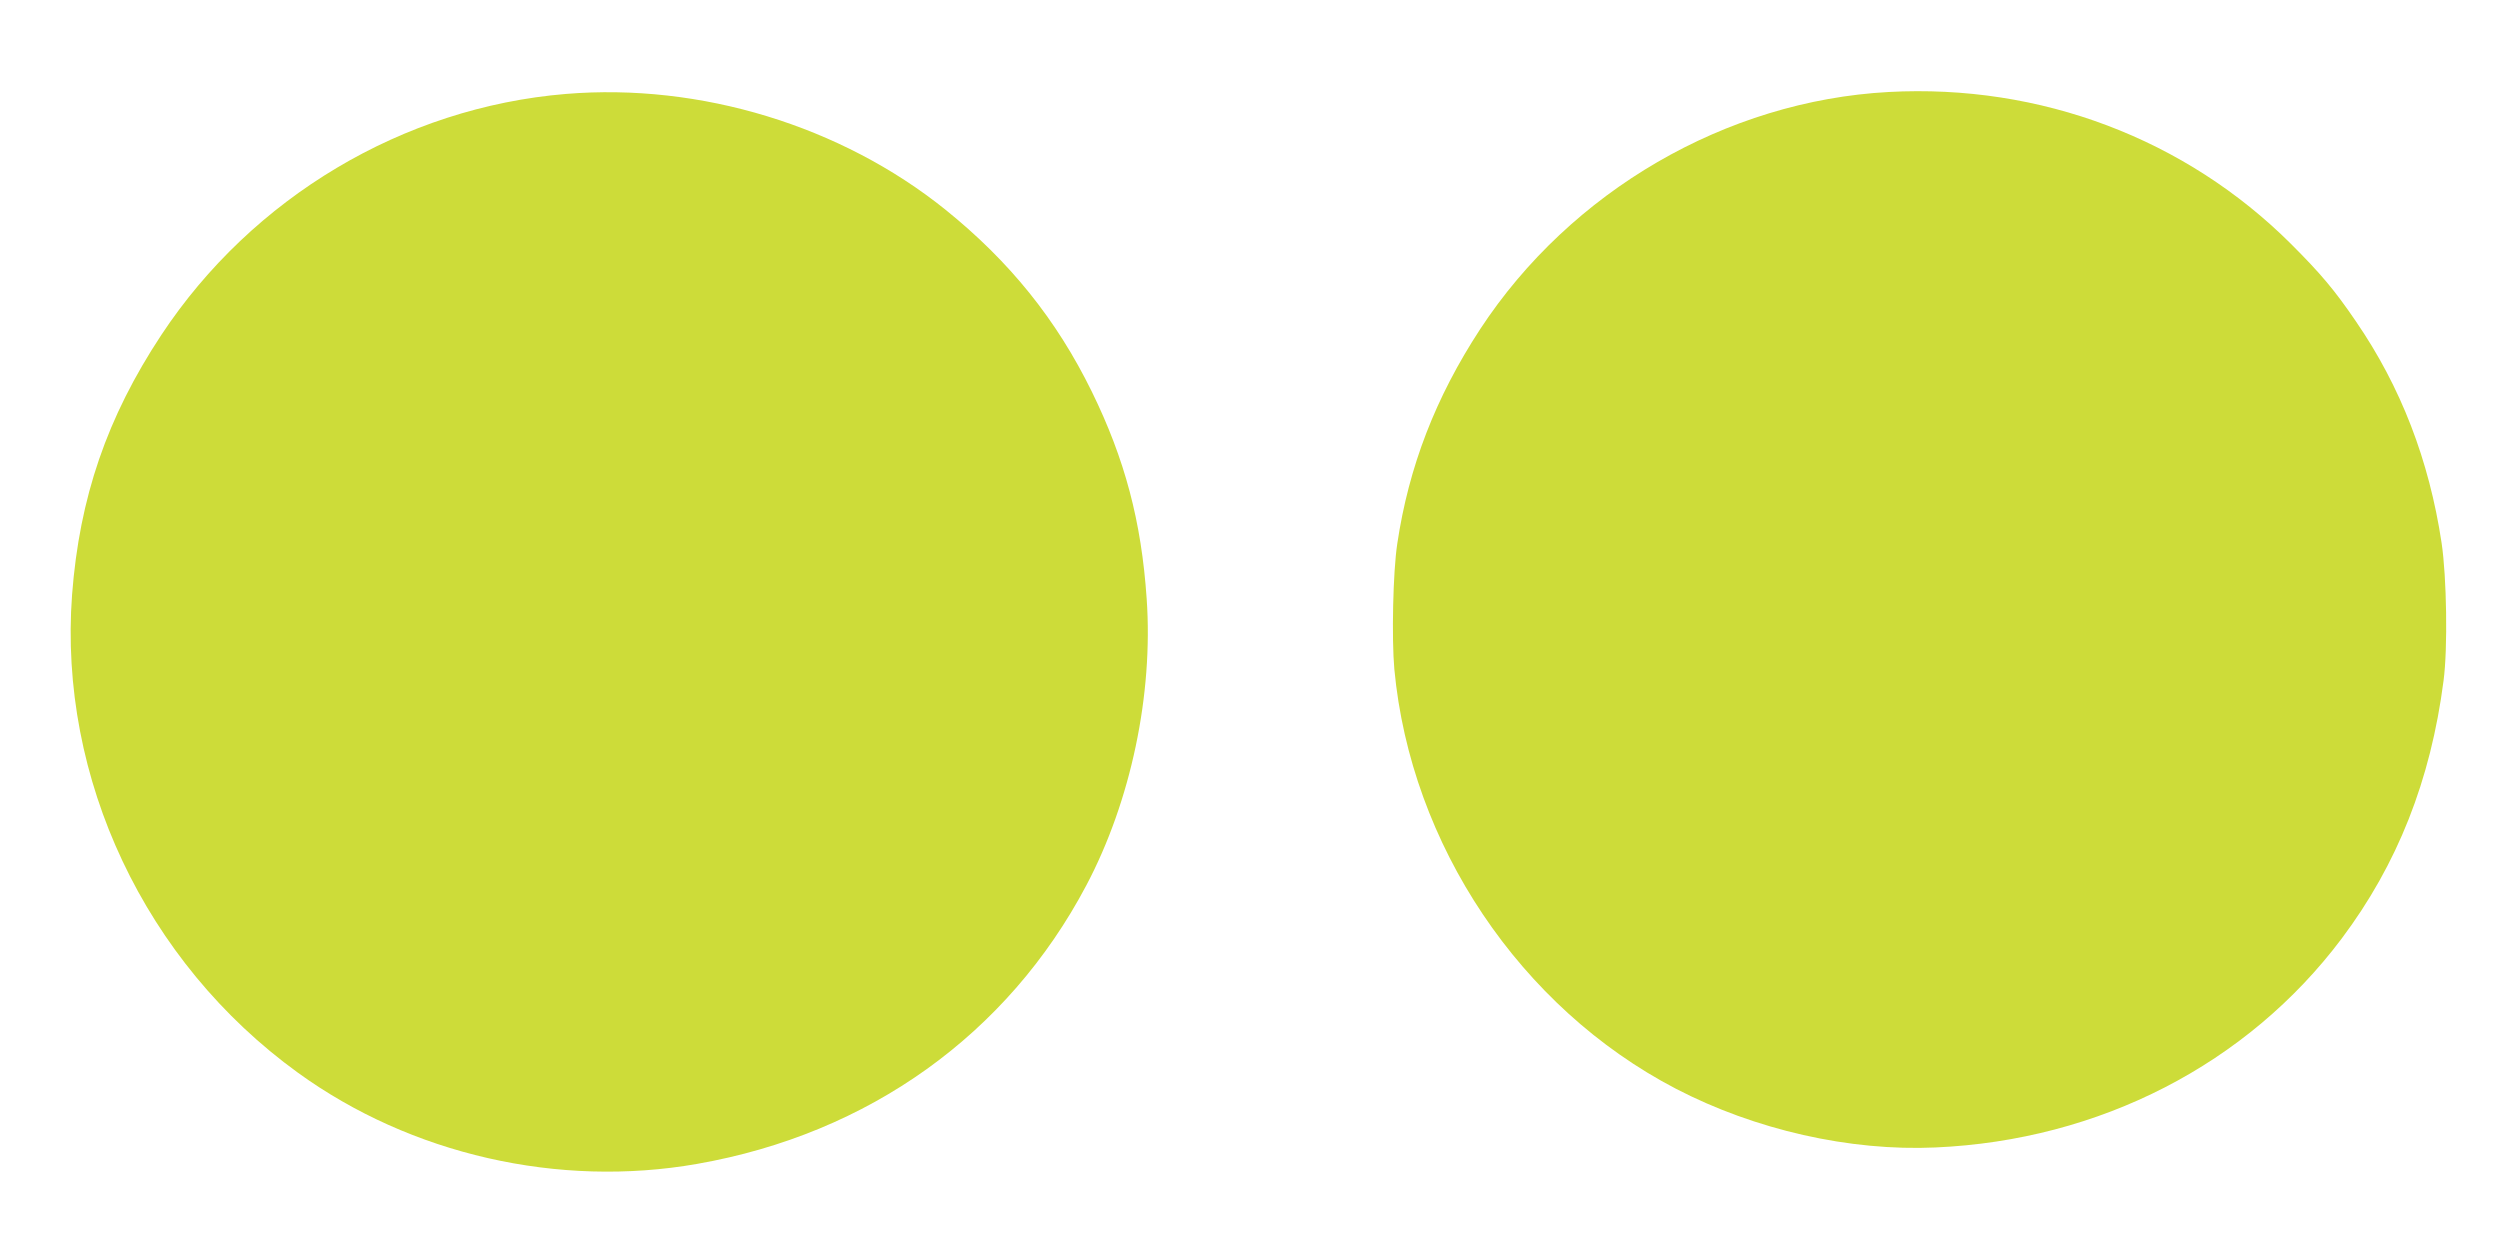
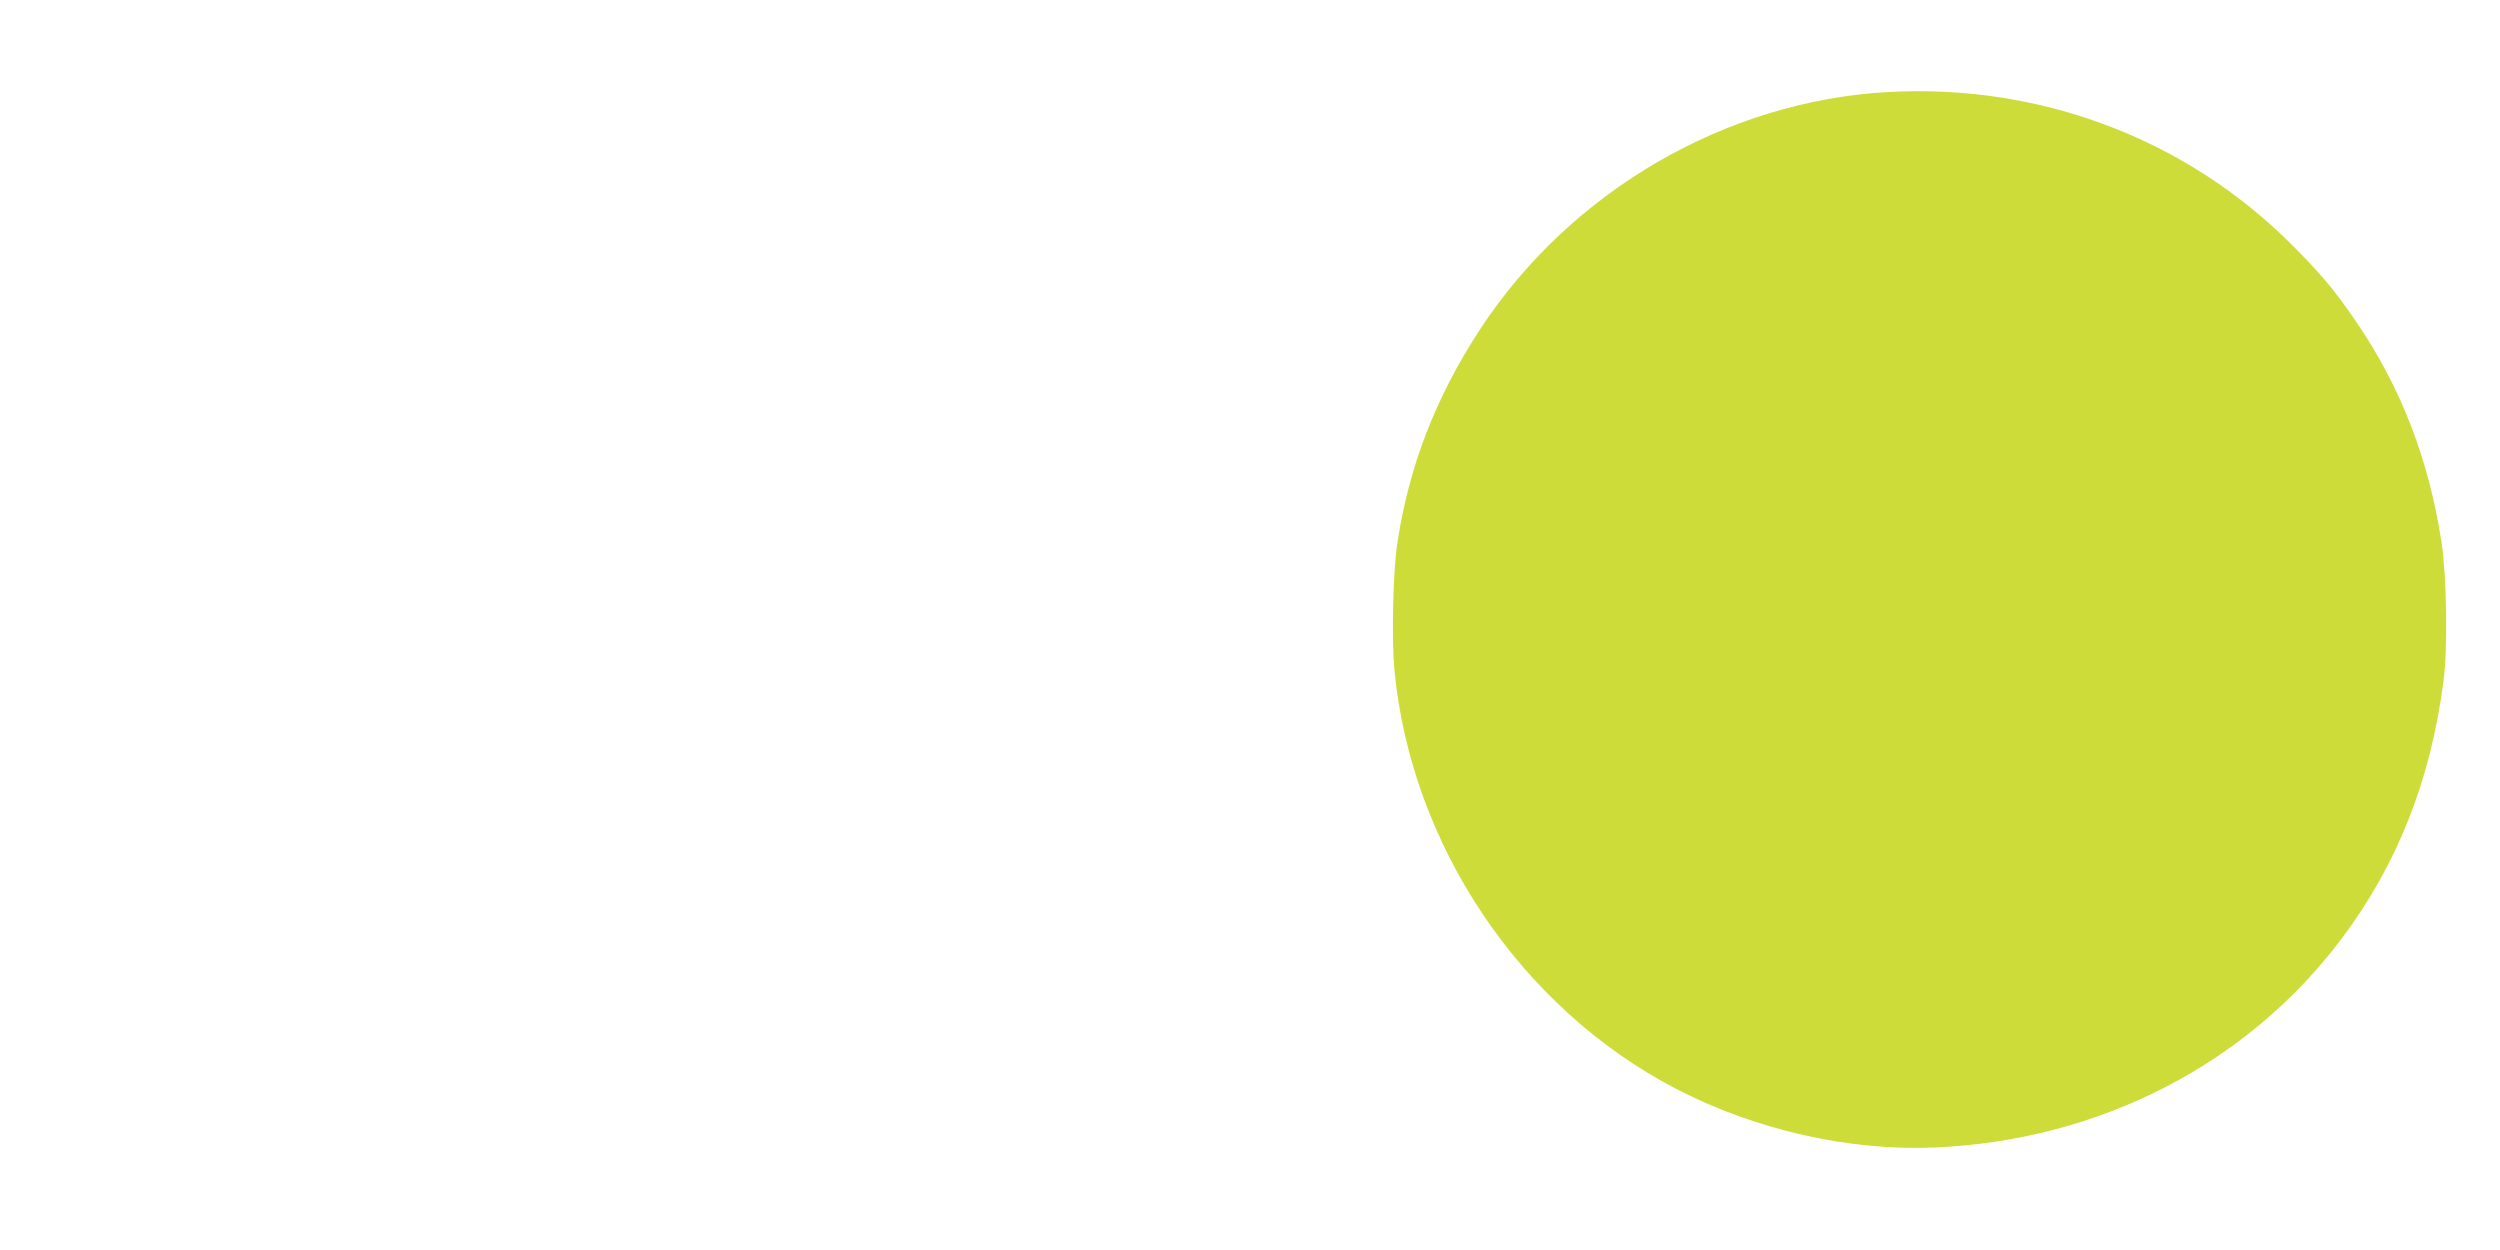
<svg xmlns="http://www.w3.org/2000/svg" version="1.0" width="1280pt" height="640pt" viewBox="0 0 1280 640" preserveAspectRatio="xMidYMid meet">
  <g transform="translate(0,640) scale(0.1,-0.1)" fill="#cddc39" stroke="none">
    <path d="M9670 5929 c-832 -45 -1628 -507 -2092 -1215 -228 -349 -365 -703 -424 -1098 -22 -144 -29 -485 -15 -642 84 -898 644 -1733 1441 -2148 406 -211 891 -321 1330 -301 840 37 1596 426 2079 1069 286 381 456 811 522 1321 22 165 16 531 -10 705 -64 425 -209 800 -439 1135 -109 160 -179 243 -331 395 -541 540 -1285 821 -2061 779z" />
-     <path d="M2897 5919 c-832 -69 -1605 -529 -2071 -1234 -278 -421 -419 -832 -457 -1330 -70 -940 373 -1880 1156 -2447 578 -419 1335 -592 2045 -467 878 154 1589 663 1992 1426 228 431 343 978 309 1467 -27 397 -112 716 -281 1061 -181 369 -420 666 -750 932 -534 429 -1255 649 -1943 592z" />
  </g>
</svg>